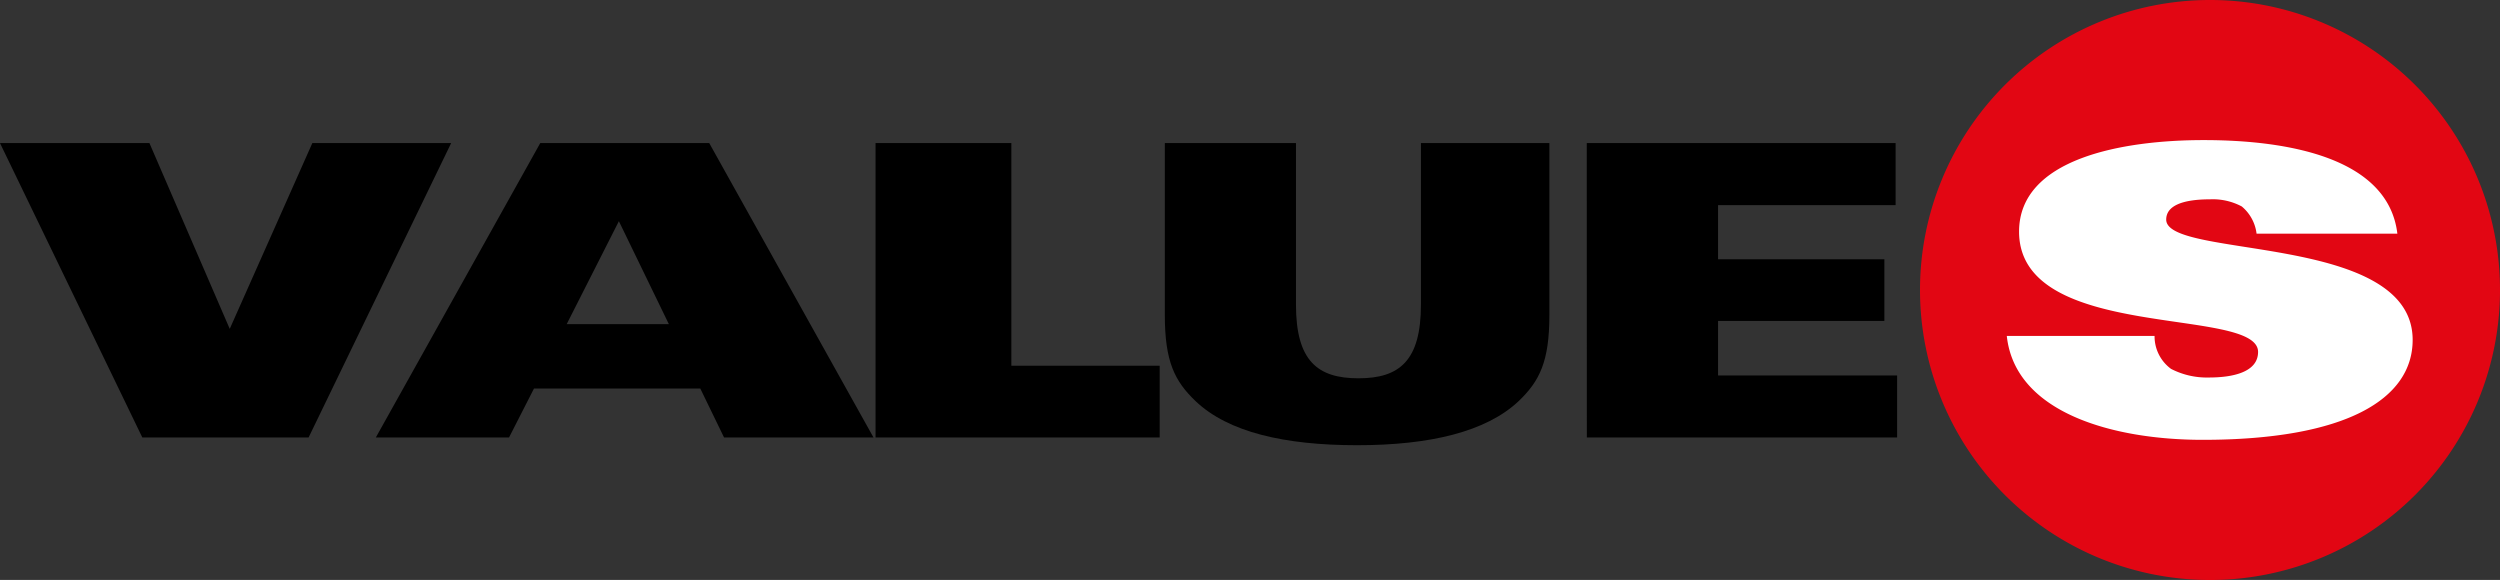
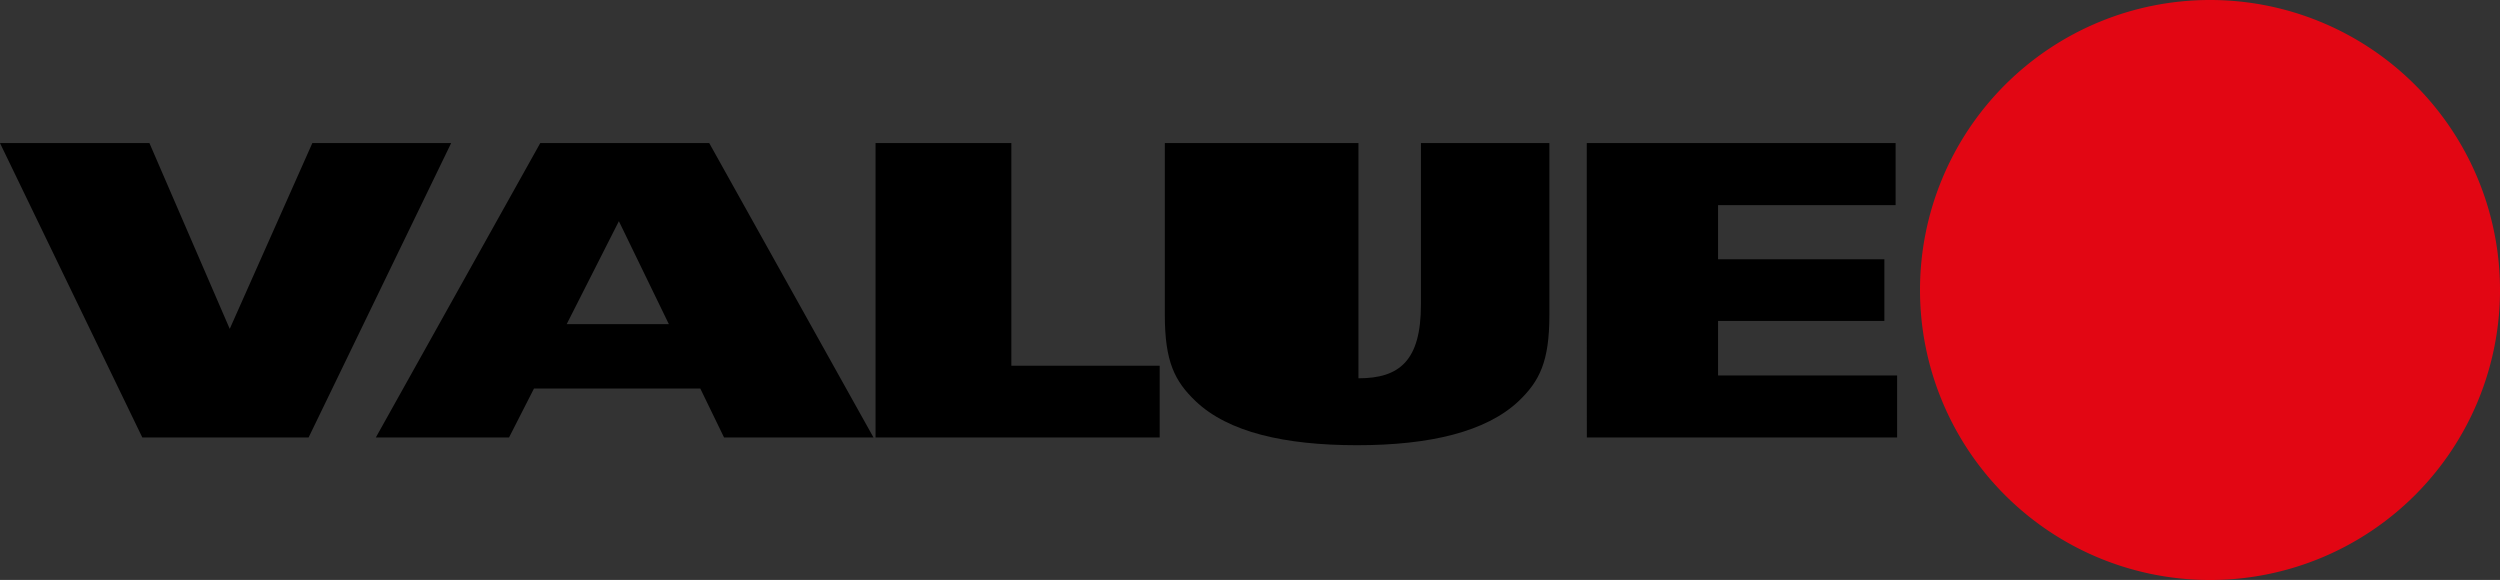
<svg xmlns="http://www.w3.org/2000/svg" id="Livello_1" data-name="Livello 1" viewBox="0 0 315.69 73.23">
  <rect x="0" y="0" width="315.69" height="73.23" fill="#333333" stroke="none" />
  <defs>
    <style>.cls-1{fill:none;}.cls-2{clip-path:url(#clip-path);}.cls-3{fill:#e20613;}.cls-4{fill:#fff;}</style>
    <clipPath id="clip-path" transform="translate(-24.44 -6.47)">
      <rect class="cls-1" x="266.9" y="6.47" width="73.23" height="73.23" />
    </clipPath>
  </defs>
-   <path d="M224.82,61.71H264V53.88H241.39V47h21V39.21h-21V32.37h22.42V24.54h-39ZM171.53,46.26c0,5.87,1.24,8.34,3.89,10.87,4.11,3.91,11.21,5.56,20.39,5.56S212.09,61,216.2,57.13c2.65-2.53,3.89-5,3.89-10.87V24.54H203.87V44.93c0,7.1-2.71,9.31-7.89,9.31s-7.89-2.21-7.89-9.31V24.54H171.53ZM135,61.71h35.88V52.65H152.15V24.54H135Zm-63.1,0H88.72l3.15-6.18h21l3,6.18h18.87L114,24.54H92.66ZM96,47.4l6.59-13,6.31,13ZM42.41,61.71h21l18-37.17H63.88L53.45,48,43.31,24.54H24.44Z" transform="translate(-24.44 -6.47)" />
+   <path d="M224.82,61.71H264V53.88H241.39V47h21V39.21h-21V32.37h22.42V24.54h-39ZM171.53,46.26c0,5.87,1.24,8.34,3.89,10.87,4.11,3.91,11.21,5.56,20.39,5.56S212.09,61,216.2,57.13c2.65-2.53,3.89-5,3.89-10.87V24.54H203.87V44.93c0,7.1-2.71,9.31-7.89,9.31V24.54H171.53ZM135,61.71h35.88V52.65H152.15V24.54H135Zm-63.1,0H88.72l3.15-6.18h21l3,6.18h18.87L114,24.54H92.66ZM96,47.4l6.59-13,6.31,13ZM42.41,61.71h21l18-37.17H63.88L53.45,48,43.31,24.54H24.44Z" transform="translate(-24.44 -6.47)" />
  <g class="cls-2">
    <path class="cls-3" d="M340.13,43.09A36.62,36.62,0,1,1,303.51,6.47a36.61,36.61,0,0,1,36.62,36.62" transform="translate(-24.44 -6.47)" />
-     <path class="cls-4" d="M296.51,48.89a5.09,5.09,0,0,0,2.08,4.16,9.86,9.86,0,0,0,4.79,1.09c3,0,6.2-.67,6.2-3.23,0-5.82-30.18-1.18-30.18-15.19,0-9.24,13.07-11.56,23.31-11.56,10.72,0,23.32,2.25,24.46,11.82H309.39a5.29,5.29,0,0,0-1.87-3.44,7.78,7.78,0,0,0-4-.9c-3.39,0-5.54.77-5.54,2.56,0,5,31.12,1.66,31.12,15.19,0,7.5-8.47,12.62-26.52,12.62-11.28,0-23.69-3.39-24.73-13.12Z" transform="translate(-24.44 -6.47)" />
  </g>
</svg>